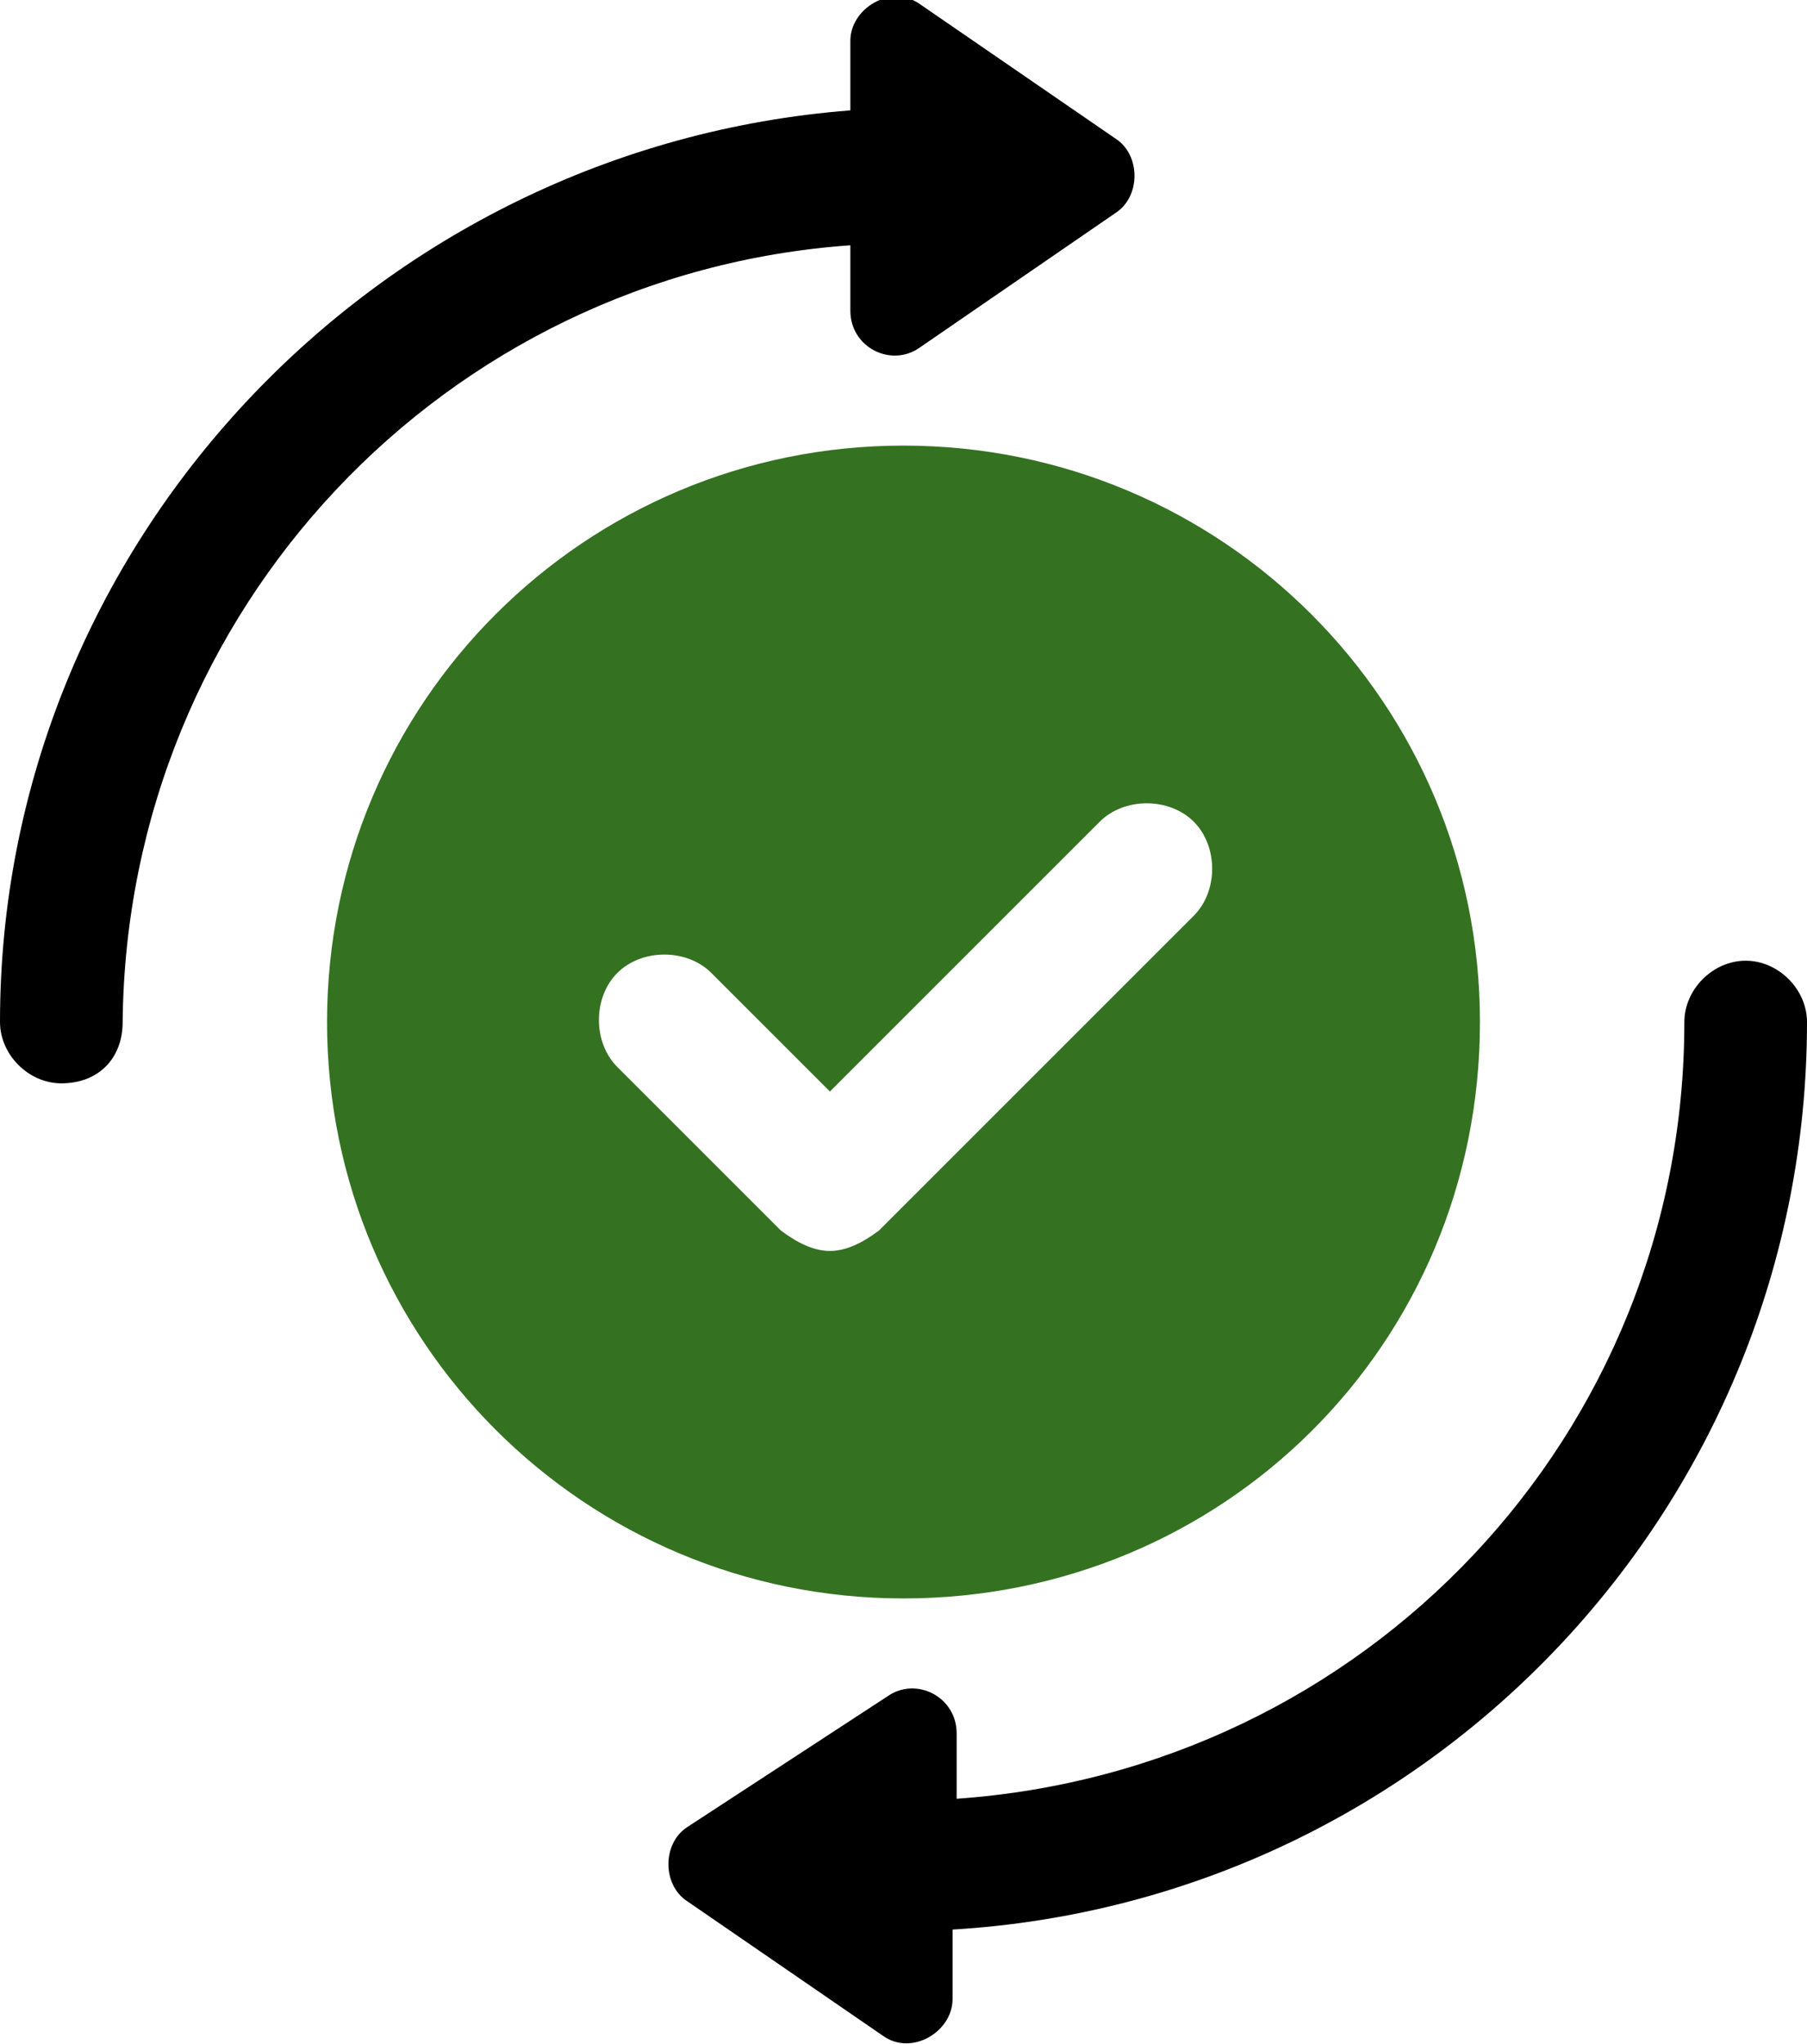
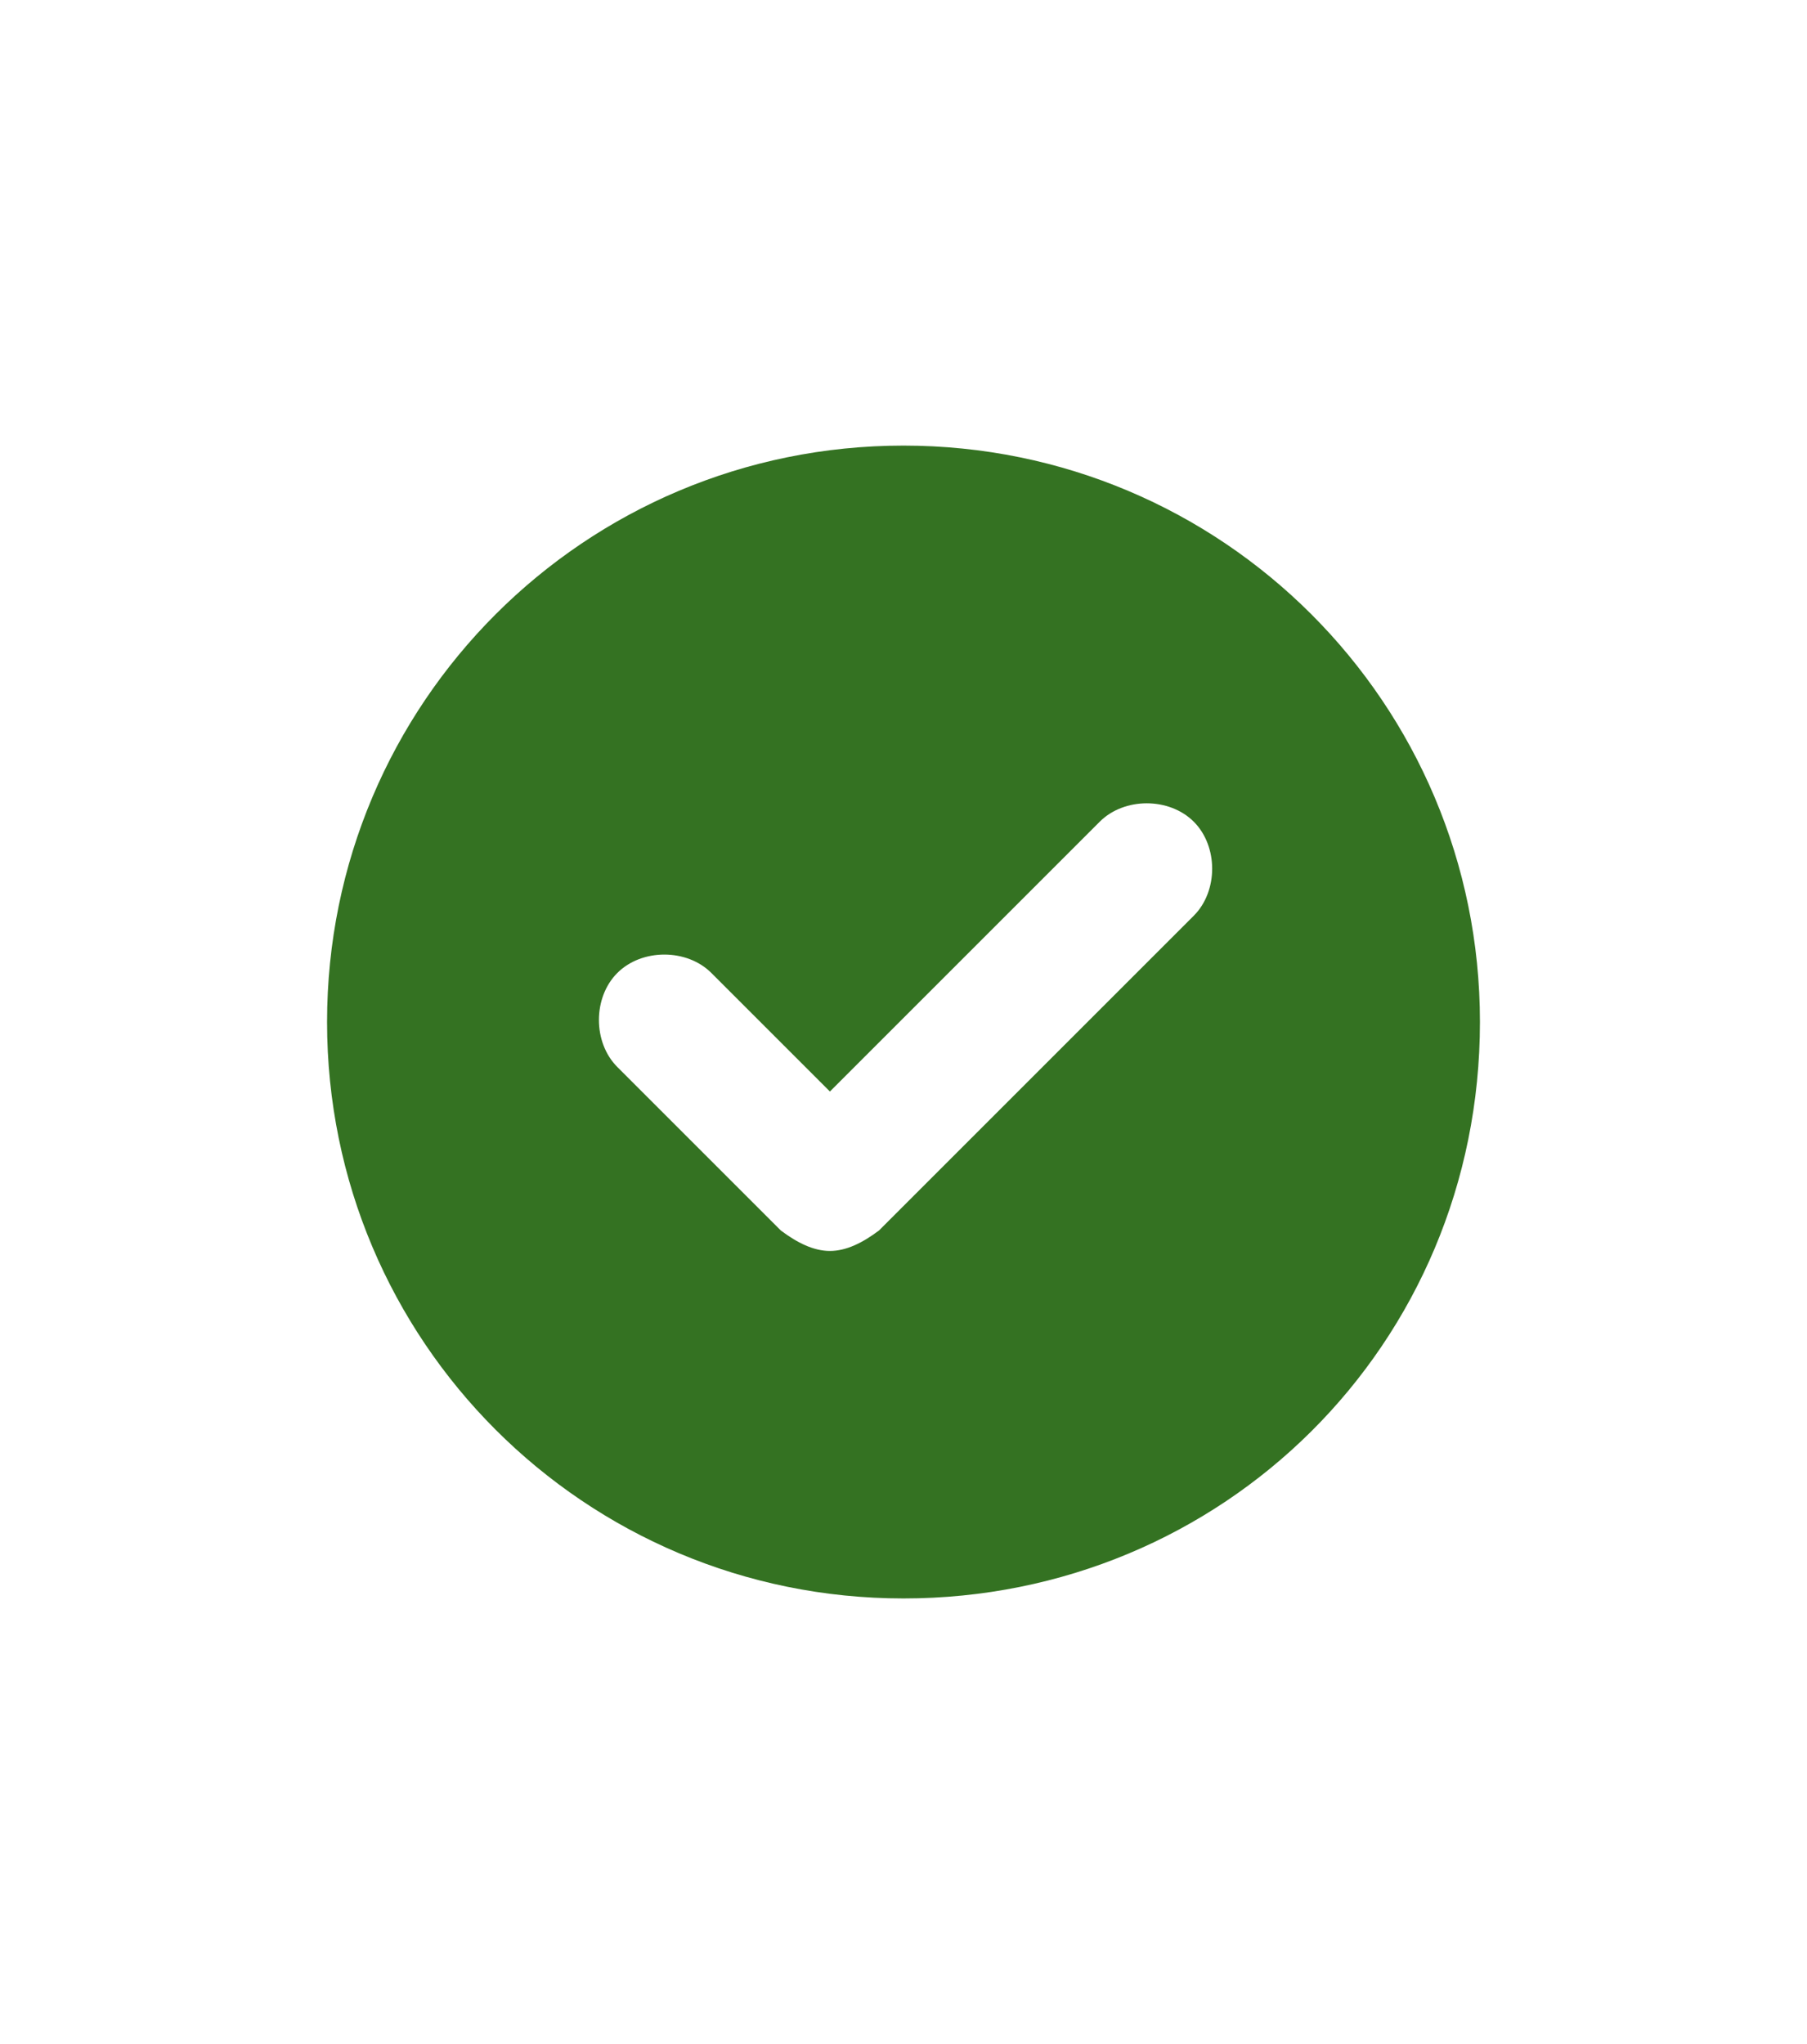
<svg xmlns="http://www.w3.org/2000/svg" version="1.1" id="Layer_1" x="0px" y="0px" viewBox="0 0 44.2 50" style="enable-background:new 0 0 44.2 50;" xml:space="preserve">
  <style type="text/css">
	.st0{fill:#347222;}
</style>
-   <path d="M20.8,6v1.6c0,0.9,1,1.4,1.7,0.9l4.8-3.3c0.6-0.4,0.6-1.4,0-1.8l-4.8-3.3c-0.7-0.5-1.7,0.1-1.7,0.9v1.7C9.2,3.6,0,13.3,0,25  c0,0.8,0.7,1.5,1.5,1.5C2.4,26.5,3,25.9,3,25C3.1,14.9,10.9,6.7,20.8,6L20.8,6z" />
-   <path d="M44.2,25c0-0.8-0.7-1.5-1.5-1.5c-0.8,0-1.5,0.7-1.5,1.5c0,10.1-7.8,18.3-17.8,19v-1.6c0-0.9-1-1.4-1.7-0.9l-4.9,3.2  c-0.6,0.4-0.6,1.4,0,1.8l4.8,3.3c0.7,0.5,1.7-0.1,1.7-0.9v-1.7C35,46.5,44.2,36.8,44.2,25L44.2,25z" />
  <path class="st0" d="M36.2,25c0-7.8-6.3-14.1-14.1-14.1S8,17.2,8,25s6.3,14.1,14.1,14.1S36.2,32.9,36.2,25z M20.3,30.6  c-0.4,0-0.8-0.2-1.2-0.5l-4-4c-0.6-0.6-0.6-1.7,0-2.3c0.6-0.6,1.7-0.6,2.3,0l2.9,2.9l6.6-6.6c0.6-0.6,1.7-0.6,2.3,0s0.6,1.7,0,2.3  l-7.7,7.7C21.1,30.4,20.7,30.6,20.3,30.6L20.3,30.6z" />
</svg>